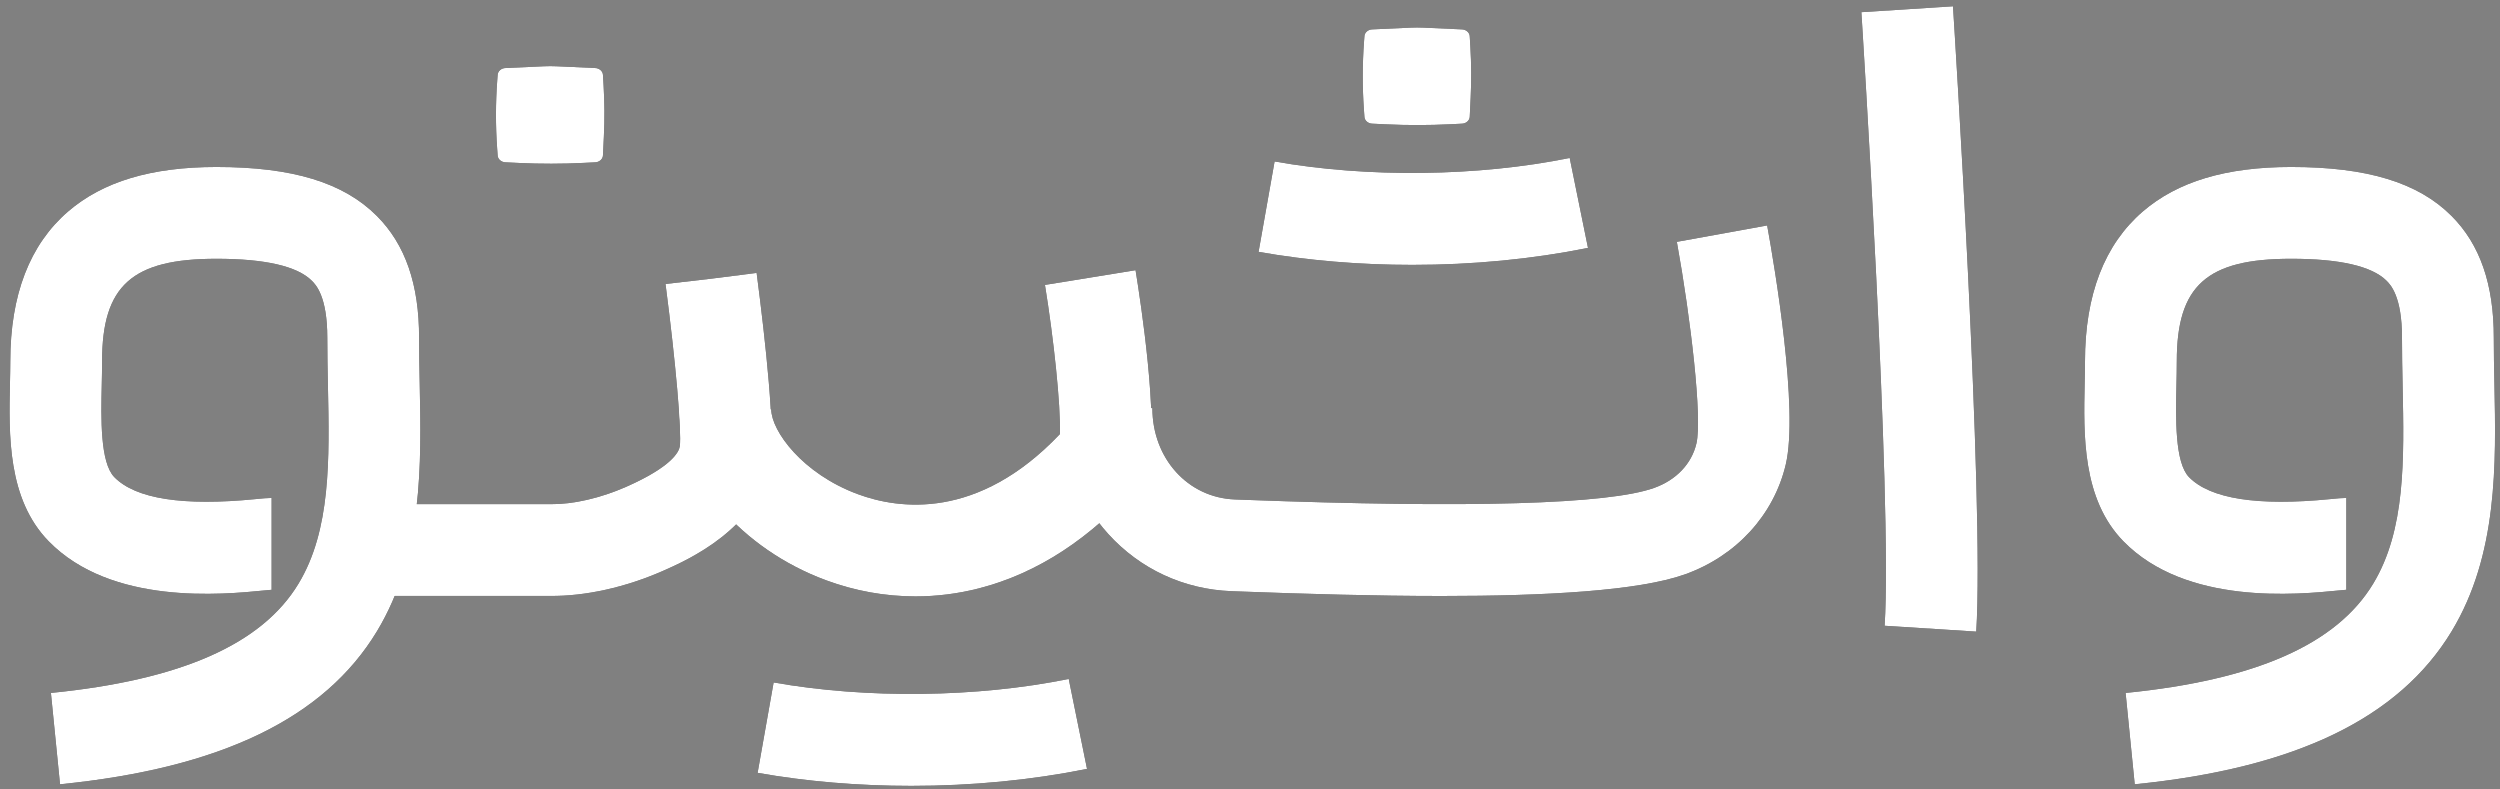
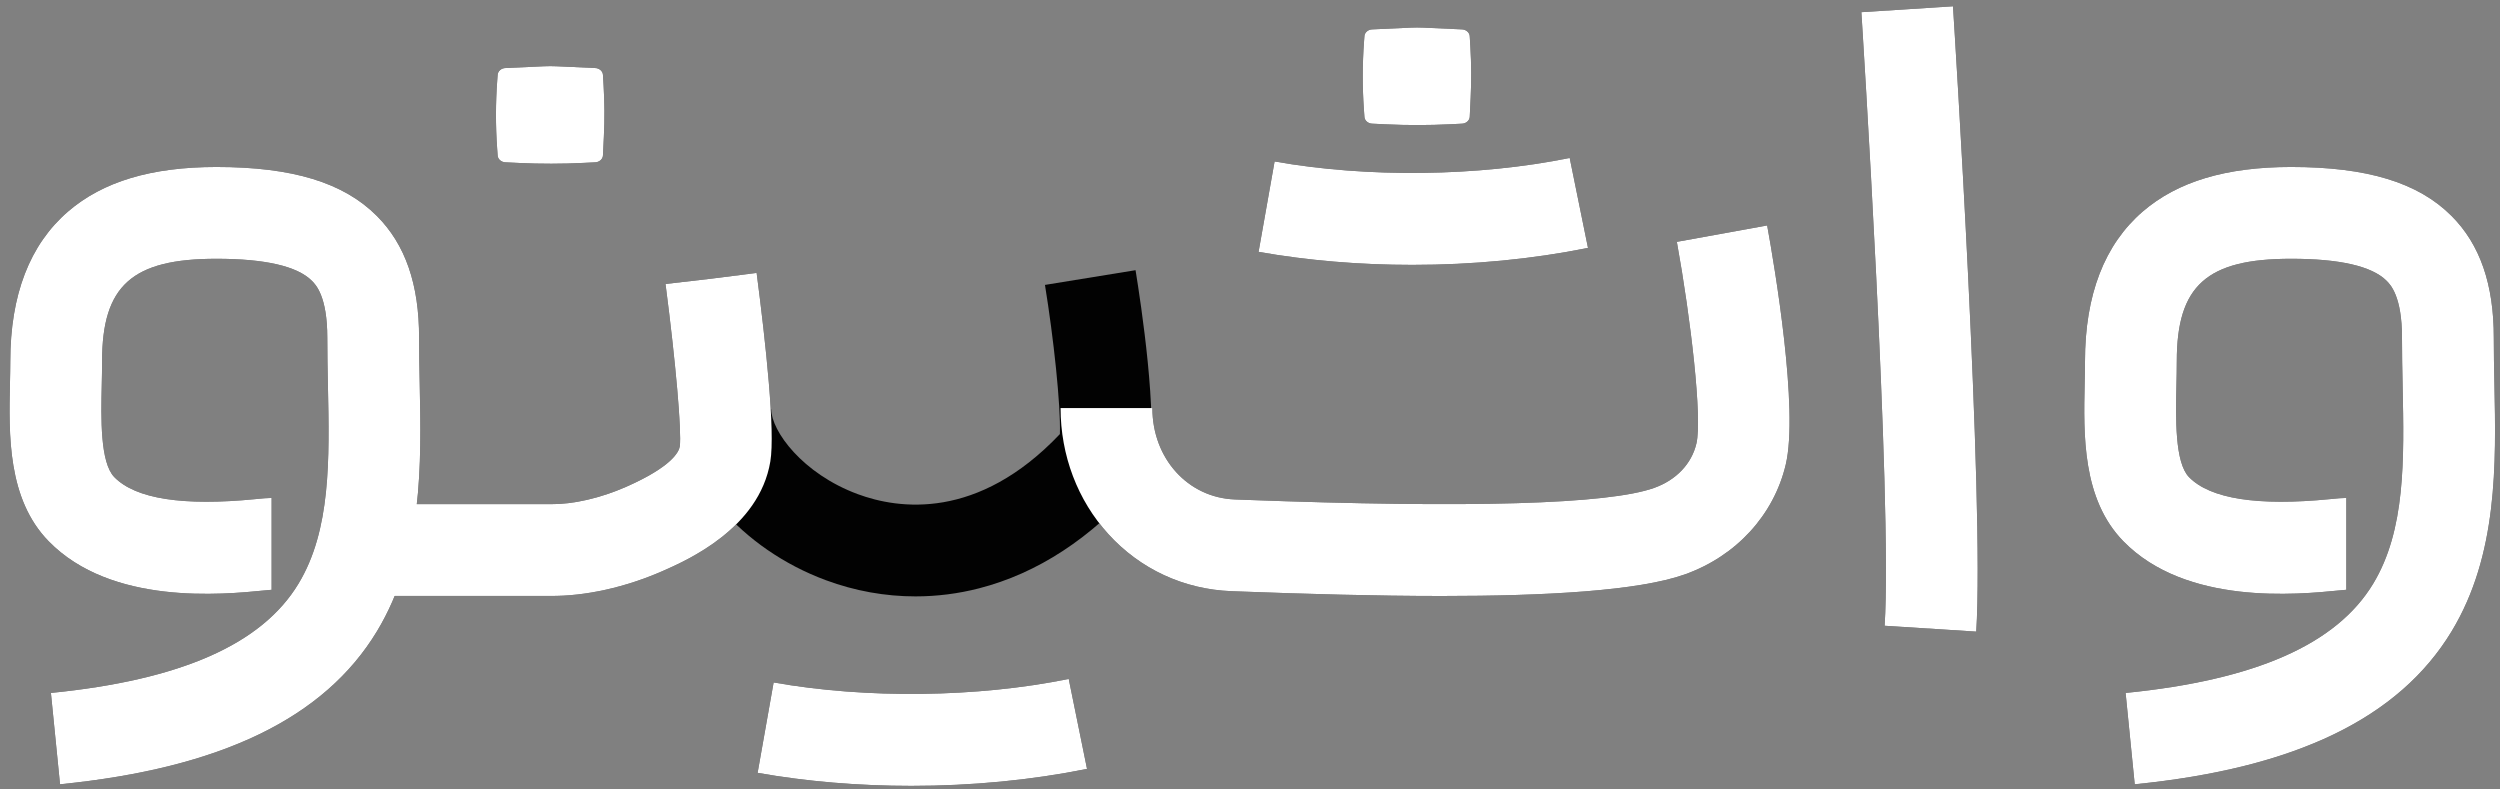
<svg xmlns="http://www.w3.org/2000/svg" version="1.1" id="Layer_1" x="0px" y="0px" viewBox="0 0 1080 341.008" style="enable-background:new 0 0 1080 341.008;" xml:space="preserve">
  <rect x="0" y="0" width="1080" height="341.008" fill="#808080" stroke="none" />
  <g id="Layer_1">
    <g>
      <path style="fill:#020202;" d="M922.205,338.806l-3.938-39.455c56.148-5.603,91.124-21.03,106.927-47.166    c14.029-23.203,13.403-53.535,12.74-85.649c-0.14-6.762-0.283-13.754-0.272-20.597c0.027-17.937-5.002-22.975-6.655-24.63    c-6.304-6.314-20.182-9.516-41.247-9.516c-36.465,0-49.389,11.594-49.389,44.306c0,3.383-0.077,6.936-0.152,10.373    c-0.308,14.066-0.729,33.331,5.444,39.653c9.168,9.39,29.691,12.58,61.004,9.487c3.053-0.302,5.069-0.501,6.94-0.501v39.65    c0.109-0.004,0.251,0,0.404-0.008c-0.5,0.025-2.133,0.188-3.445,0.316c-18.091,1.789-66.146,6.537-93.274-21.245    c-17.807-18.238-17.201-45.951-16.715-68.22c0.074-3.372,0.144-6.556,0.144-9.506c0-28.673,8.39-50.442,24.936-64.705    c15.029-12.954,35.998-19.252,64.104-19.252c32.876,0,54.899,6.721,69.307,21.151c12.313,12.333,18.282,29.574,18.246,52.708    c-0.01,6.402,0.123,12.869,0.265,19.716c0.716,34.658,1.526,73.941-18.452,106.983    C1036.417,310.256,991.631,331.879,922.205,338.806z" />
      <path style="fill:#020202;" d="M622.763,257.474c-28.58,0-58.98-0.891-87.127-1.949l-3.623-0.136    c-20.566-0.766-39.466-9.529-53.216-24.676c-13.301-14.651-20.626-33.986-20.626-54.441h39.651    c0,21.758,15.333,38.736,35.667,39.494l3.637,0.136c97.885,3.682,157.582,1.959,177.437-5.116    c9.553-3.404,16.219-10.405,18.289-19.207c2.563-10.897-2.392-53.7-8.453-87.106l39.014-7.083    c3.304,18.195,13.647,79.413,8.037,103.269c-5.137,21.836-21.427,39.584-43.576,47.478    C707.801,255.288,667.521,257.474,622.763,257.474z" />
      <path style="fill:#020202;" d="M395.498,257.642c-13.082,0-26.153-2.339-38.712-6.989c-36.391-13.476-62.999-44.364-63.267-73.447    l39.649-0.365c0.086,9.345,13.449,27.766,37.386,36.629c17.61,6.523,51.83,11.451,87.32-25.94    c0.392-12.664-2.703-41.395-6.451-64.449l39.137-6.362c2.372,14.588,9.793,63.719,5.713,83.421l-1.057,5.104l-3.432,3.925    c-20.434,23.37-43.601,38.509-68.858,44.998C413.895,256.487,404.693,257.642,395.498,257.642z" />
      <path style="fill:#020202;" d="M145.396,257.447l-0.003-39.65l92.424-0.007l0.133,0.002c9.575,0.12,21.466-2.606,32.563-7.5    c19.728-8.7,22.764-15.086,23.153-17.427c0.856-6.373-1.76-36.357-6.097-69.668l-0.066-0.52l19.697-2.283l19.664-2.5l0.024,0.185    c3.889,29.868,8.067,68.218,5.891,81.296c-4.812,28.914-36.013,42.675-46.267,47.197c-16.306,7.19-33.687,11.04-48.957,10.869    L145.396,257.447z" />
      <path style="fill:#020202;" d="M25.937,338.806L22,299.351c56.147-5.603,91.124-21.03,106.926-47.166    c14.029-23.203,13.403-53.536,12.74-85.649c-0.14-6.762-0.284-13.754-0.273-20.596c0.028-17.937-5.002-22.975-6.655-24.63    c-6.304-6.314-20.182-9.516-41.247-9.516c-36.465,0-49.389,11.594-49.389,44.306c0,3.383-0.078,6.936-0.152,10.372    c-0.308,14.067-0.728,33.332,5.444,39.653c9.168,9.39,29.692,12.582,61.005,9.488c3.052-0.302,5.068-0.501,6.94-0.501v39.65    c0.116,0.002,0.25,0.001,0.404-0.008c-0.5,0.025-2.133,0.188-3.445,0.316c-18.089,1.789-66.146,6.537-93.274-21.245    c-17.808-18.238-17.202-45.951-16.716-68.22c0.074-3.372,0.144-6.557,0.144-9.506c0-28.673,8.39-50.442,24.936-64.705    c15.03-12.955,35.998-19.252,64.104-19.252c32.876,0,54.899,6.721,69.307,21.151c12.314,12.333,18.282,29.574,18.246,52.708    c-0.01,6.401,0.124,12.868,0.265,19.715c0.716,34.659,1.527,73.941-18.452,106.983C140.15,310.256,95.363,331.879,25.937,338.806z    " />
      <path style="fill:#020202;" d="M853.732,272.862l-39.57-2.535c3.438-53.67-9.91-262.959-10.046-265.067l39.57-2.539    C844.245,11.43,857.332,216.673,853.732,272.862z" />
      <path style="fill:#020202;" d="M393.688,339.494c-22.625,0-45.208-1.87-66.401-5.627l6.922-39.043    c40.15,7.12,87.806,6.547,127.476-1.524l7.907,38.854C445.584,337.039,419.608,339.494,393.688,339.494z" />
      <path style="fill:#020202;" d="M610.105,114.428c-22.626,0-45.208-1.871-66.401-5.628l6.922-39.042    c40.15,7.118,87.805,6.548,127.477-1.525l7.907,38.854C662.002,111.973,636.025,114.428,610.105,114.428z" />
      <path style="fill:#020202;" d="M631.415,53.435L626.5,53.68c-9.243,0.461-18.507,0.471-27.751,0.031l-5.808-0.276    c-1.944,0-3.52-1.411-3.52-3.151l-0.196-2.76c-0.704-9.901-0.687-19.833,0.051-29.733l0.145-1.948c0-1.74,1.576-3.151,3.52-3.151    l16.484-0.752c1.835-0.084,3.673-0.084,5.508,0l16.484,0.752c1.944,0,3.52,1.411,3.52,3.151l0.267,4.548    c0.425,7.235,0.465,14.483,0.121,21.721l-0.388,8.172C634.936,52.024,633.36,53.435,631.415,53.435z" />
      <path style="fill:#020202;" d="M256.969,70.127l-4.916,0.245c-9.243,0.461-18.507,0.471-27.751,0.031l-5.808-0.276    c-1.944,0-3.52-1.411-3.52-3.151l-0.196-2.76c-0.704-9.901-0.687-19.833,0.051-29.733l0.145-1.948c0-1.74,1.576-3.151,3.52-3.151    l16.484-0.752c1.835-0.084,3.673-0.084,5.508,0l16.484,0.752c1.944,0,3.52,1.411,3.52,3.151l0.267,4.548    c0.425,7.235,0.465,14.483,0.121,21.721l-0.388,8.172C260.489,68.716,258.913,70.127,256.969,70.127z" />
    </g>
    <g>
      <path style="fill:#FFFFFF;" d="M922.205,338.806l-3.938-39.455c56.148-5.603,91.124-21.03,106.927-47.166    c14.029-23.203,13.403-53.535,12.74-85.649c-0.14-6.762-0.283-13.754-0.272-20.597c0.027-17.937-5.002-22.975-6.655-24.63    c-6.304-6.314-20.182-9.516-41.247-9.516c-36.465,0-49.389,11.594-49.389,44.306c0,3.383-0.077,6.936-0.152,10.373    c-0.308,14.066-0.729,33.331,5.444,39.653c9.168,9.39,29.691,12.58,61.004,9.487c3.053-0.302,5.069-0.501,6.94-0.501v39.65    c0.109-0.004,0.251,0,0.404-0.008c-0.5,0.025-2.133,0.188-3.445,0.316c-18.091,1.789-66.146,6.537-93.274-21.245    c-17.807-18.238-17.201-45.951-16.715-68.22c0.074-3.372,0.144-6.556,0.144-9.506c0-28.673,8.39-50.442,24.936-64.705    c15.029-12.954,35.998-19.252,64.104-19.252c32.876,0,54.899,6.721,69.307,21.151c12.313,12.333,18.282,29.574,18.246,52.708    c-0.01,6.402,0.123,12.869,0.265,19.716c0.716,34.658,1.526,73.941-18.452,106.983    C1036.417,310.256,991.631,331.879,922.205,338.806z" />
      <path style="fill:#FFFFFF;" d="M622.763,257.474c-28.58,0-58.98-0.891-87.127-1.949l-3.623-0.136    c-20.566-0.766-39.466-9.529-53.216-24.676c-13.301-14.651-20.626-33.986-20.626-54.441h39.651    c0,21.758,15.333,38.736,35.667,39.494l3.637,0.136c97.885,3.682,157.582,1.959,177.437-5.116    c9.553-3.404,16.219-10.405,18.289-19.207c2.563-10.897-2.392-53.7-8.453-87.106l39.014-7.083    c3.304,18.195,13.647,79.413,8.037,103.269c-5.137,21.836-21.427,39.584-43.576,47.478    C707.801,255.288,667.521,257.474,622.763,257.474z" />
-       <path style="fill:#FFFFFF;" d="M395.498,257.642c-13.082,0-26.153-2.339-38.712-6.989c-36.391-13.476-62.999-44.364-63.267-73.447    l39.649-0.365c0.086,9.345,13.449,27.766,37.386,36.629c17.61,6.523,51.83,11.451,87.32-25.94    c0.392-12.664-2.703-41.395-6.451-64.449l39.137-6.362c2.372,14.588,9.793,63.719,5.713,83.421l-1.057,5.104l-3.432,3.925    c-20.434,23.37-43.601,38.509-68.858,44.998C413.895,256.487,404.693,257.642,395.498,257.642z" />
      <path style="fill:#FFFFFF;" d="M145.396,257.447l-0.003-39.65l92.424-0.007l0.133,0.002c9.575,0.12,21.466-2.606,32.563-7.5    c19.728-8.7,22.764-15.086,23.153-17.427c0.856-6.373-1.76-36.357-6.097-69.668l-0.066-0.52l19.697-2.283l19.664-2.5l0.024,0.185    c3.889,29.868,8.067,68.218,5.891,81.296c-4.812,28.914-36.013,42.675-46.267,47.197c-16.306,7.19-33.687,11.04-48.957,10.869    L145.396,257.447z" />
      <path style="fill:#FFFFFF;" d="M25.937,338.806L22,299.351c56.147-5.603,91.124-21.03,106.926-47.166    c14.029-23.203,13.403-53.536,12.74-85.649c-0.14-6.762-0.284-13.754-0.273-20.596c0.028-17.937-5.002-22.975-6.655-24.63    c-6.304-6.314-20.182-9.516-41.247-9.516c-36.465,0-49.389,11.594-49.389,44.306c0,3.383-0.078,6.936-0.152,10.372    c-0.308,14.067-0.728,33.332,5.444,39.653c9.168,9.39,29.692,12.582,61.005,9.488c3.052-0.302,5.068-0.501,6.94-0.501v39.65    c0.116,0.002,0.25,0.001,0.404-0.008c-0.5,0.025-2.133,0.188-3.445,0.316c-18.089,1.789-66.146,6.537-93.274-21.245    c-17.808-18.238-17.202-45.951-16.716-68.22c0.074-3.372,0.144-6.557,0.144-9.506c0-28.673,8.39-50.442,24.936-64.705    c15.03-12.955,35.998-19.252,64.104-19.252c32.876,0,54.899,6.721,69.307,21.151c12.314,12.333,18.282,29.574,18.246,52.708    c-0.01,6.401,0.124,12.868,0.265,19.715c0.716,34.659,1.527,73.941-18.452,106.983C140.15,310.256,95.363,331.879,25.937,338.806z    " />
      <path style="fill:#FFFFFF;" d="M853.732,272.862l-39.57-2.535c3.438-53.67-9.91-262.959-10.046-265.067l39.57-2.539    C844.245,11.43,857.332,216.673,853.732,272.862z" />
      <path style="fill:#FFFFFF;" d="M393.688,339.494c-22.625,0-45.208-1.87-66.401-5.627l6.922-39.043    c40.15,7.12,87.806,6.547,127.476-1.524l7.907,38.854C445.584,337.039,419.608,339.494,393.688,339.494z" />
      <path style="fill:#FFFFFF;" d="M610.105,114.428c-22.626,0-45.208-1.871-66.401-5.628l6.922-39.042    c40.15,7.118,87.805,6.548,127.477-1.525l7.907,38.854C662.002,111.973,636.025,114.428,610.105,114.428z" />
      <path style="fill:#FFFFFF;" d="M631.415,53.435L626.5,53.68c-9.243,0.461-18.507,0.471-27.751,0.031l-5.808-0.276    c-1.944,0-3.52-1.411-3.52-3.151l-0.196-2.76c-0.704-9.901-0.687-19.833,0.051-29.733l0.145-1.948c0-1.74,1.576-3.151,3.52-3.151    l16.484-0.752c1.835-0.084,3.673-0.084,5.508,0l16.484,0.752c1.944,0,3.52,1.411,3.52,3.151l0.267,4.548    c0.425,7.235,0.465,14.483,0.121,21.721l-0.388,8.172C634.936,52.024,633.36,53.435,631.415,53.435z" />
      <path style="fill:#FFFFFF;" d="M256.969,70.127l-4.916,0.245c-9.243,0.461-18.507,0.471-27.751,0.031l-5.808-0.276    c-1.944,0-3.52-1.411-3.52-3.151l-0.196-2.76c-0.704-9.901-0.687-19.833,0.051-29.733l0.145-1.948c0-1.74,1.576-3.151,3.52-3.151    l16.484-0.752c1.835-0.084,3.673-0.084,5.508,0l16.484,0.752c1.944,0,3.52,1.411,3.52,3.151l0.267,4.548    c0.425,7.235,0.465,14.483,0.121,21.721l-0.388,8.172C260.489,68.716,258.913,70.127,256.969,70.127z" />
    </g>
  </g>
</svg>